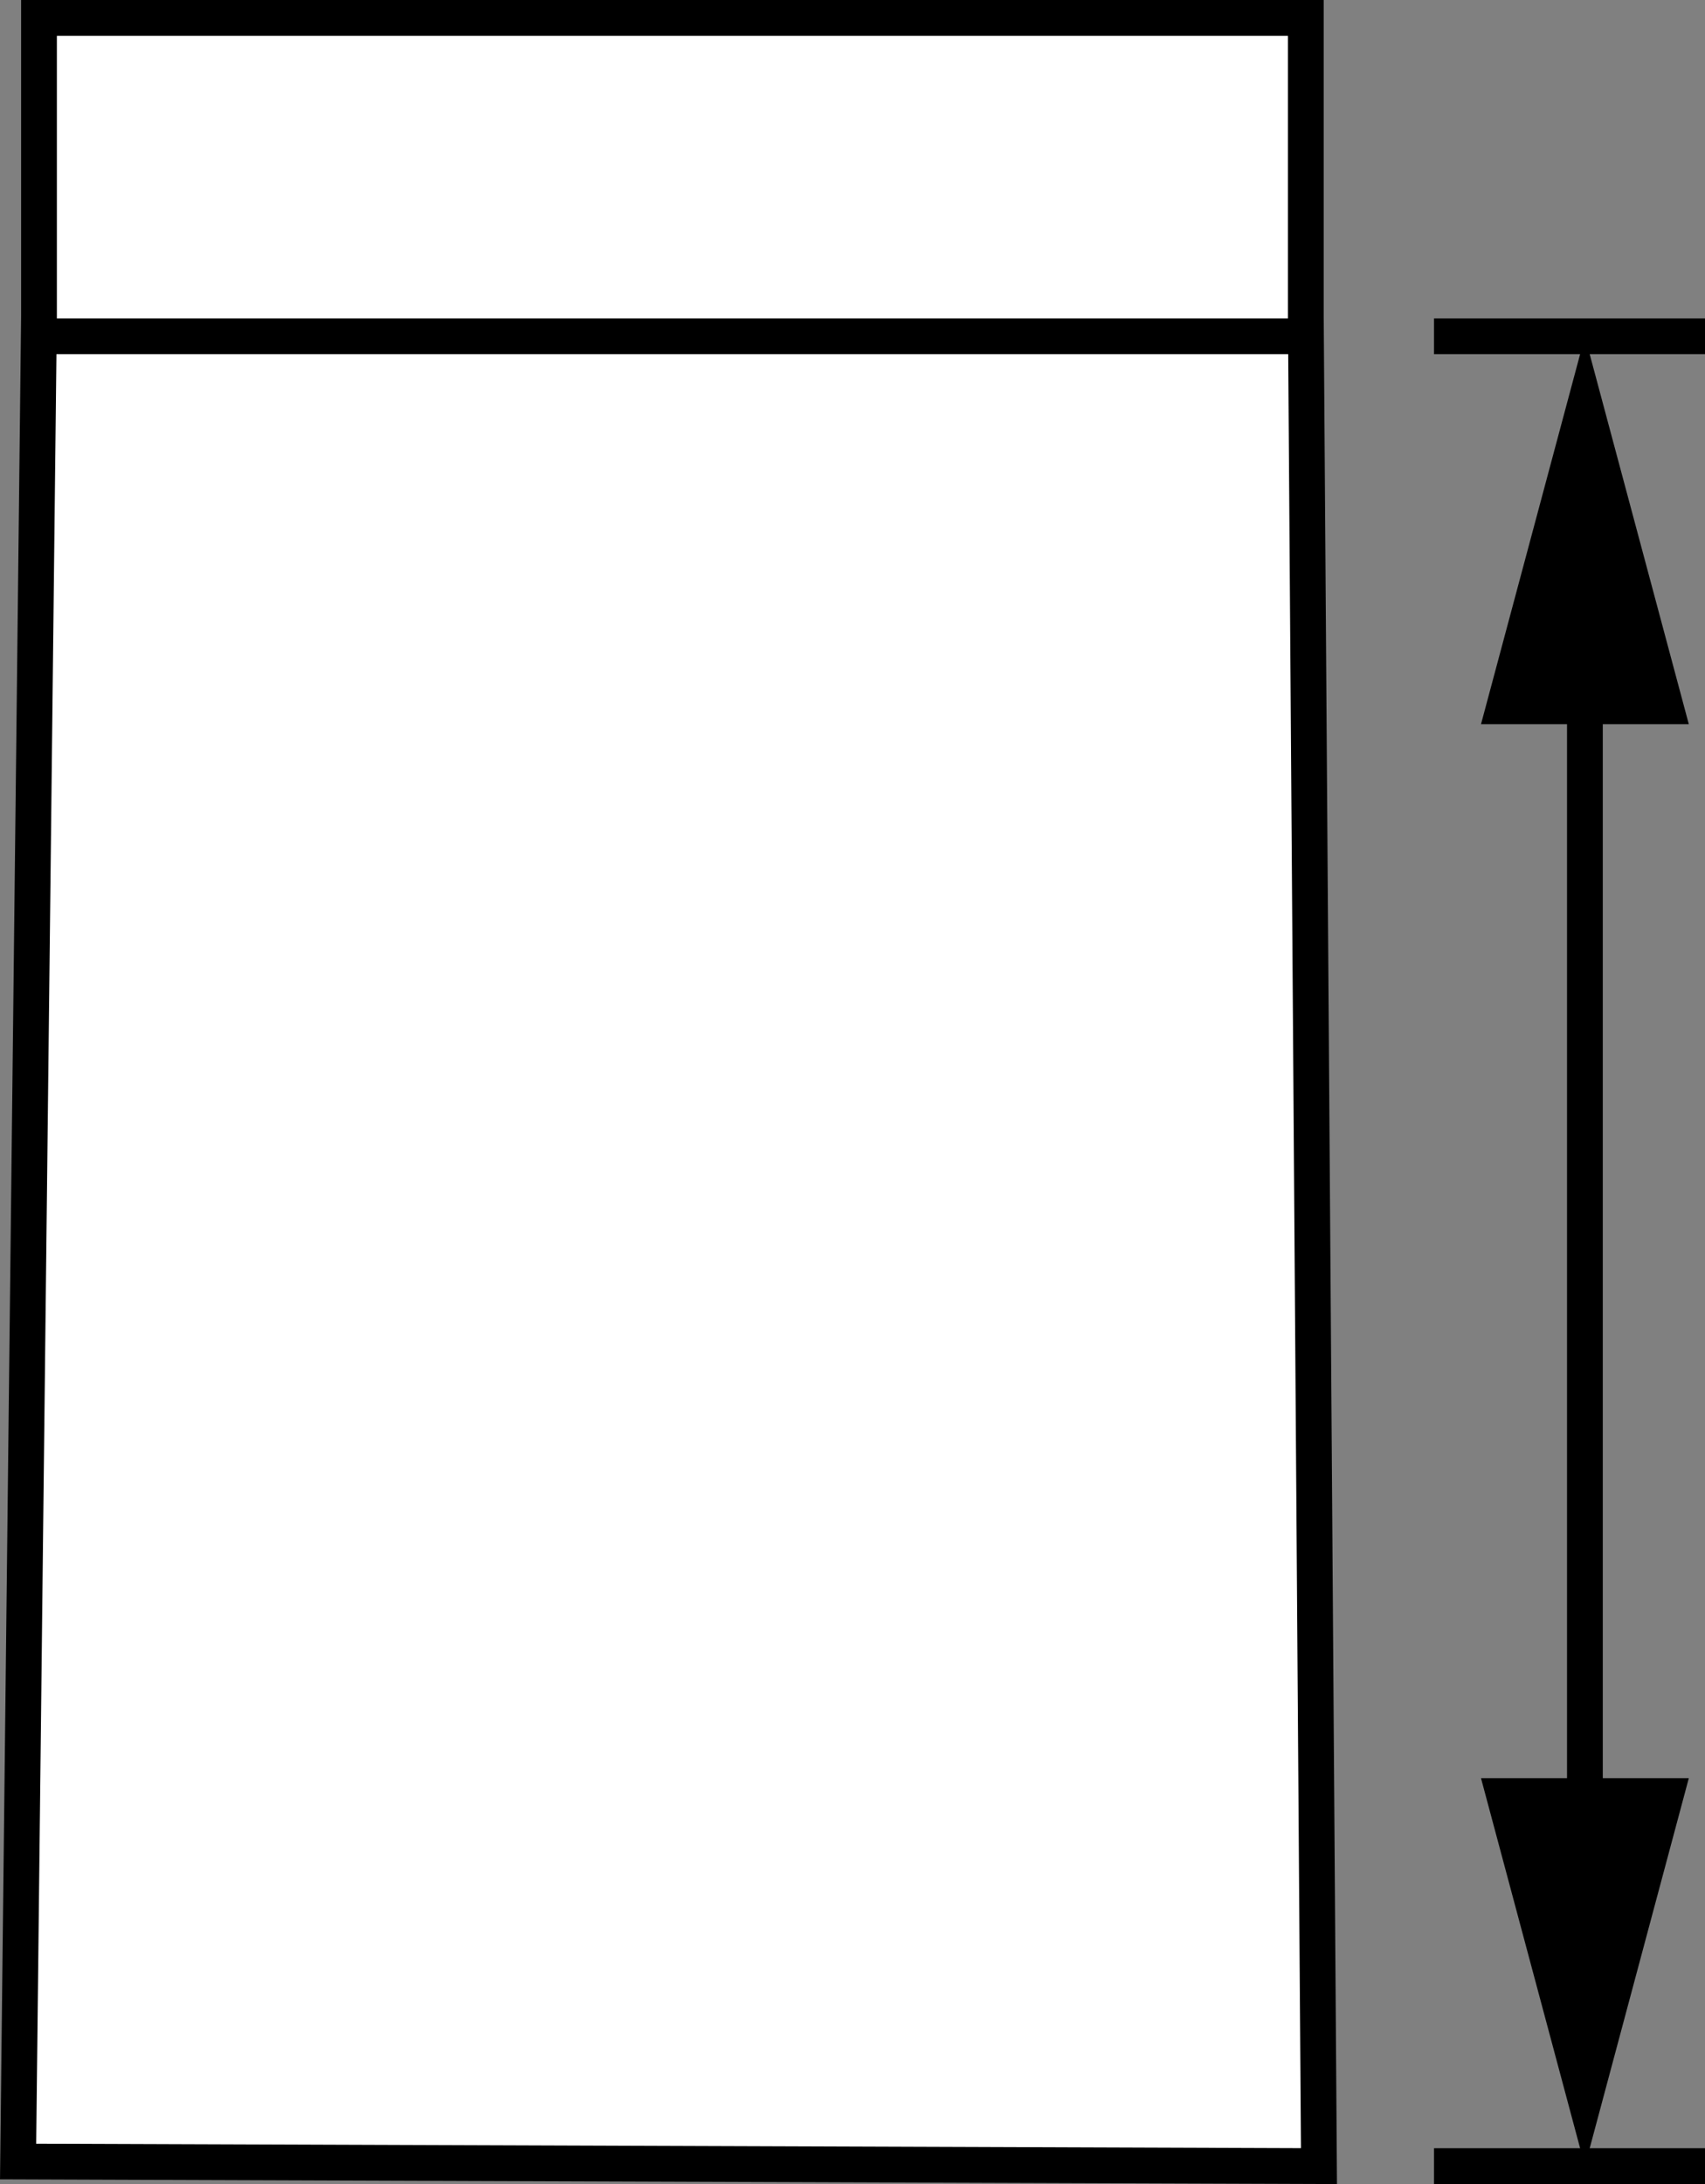
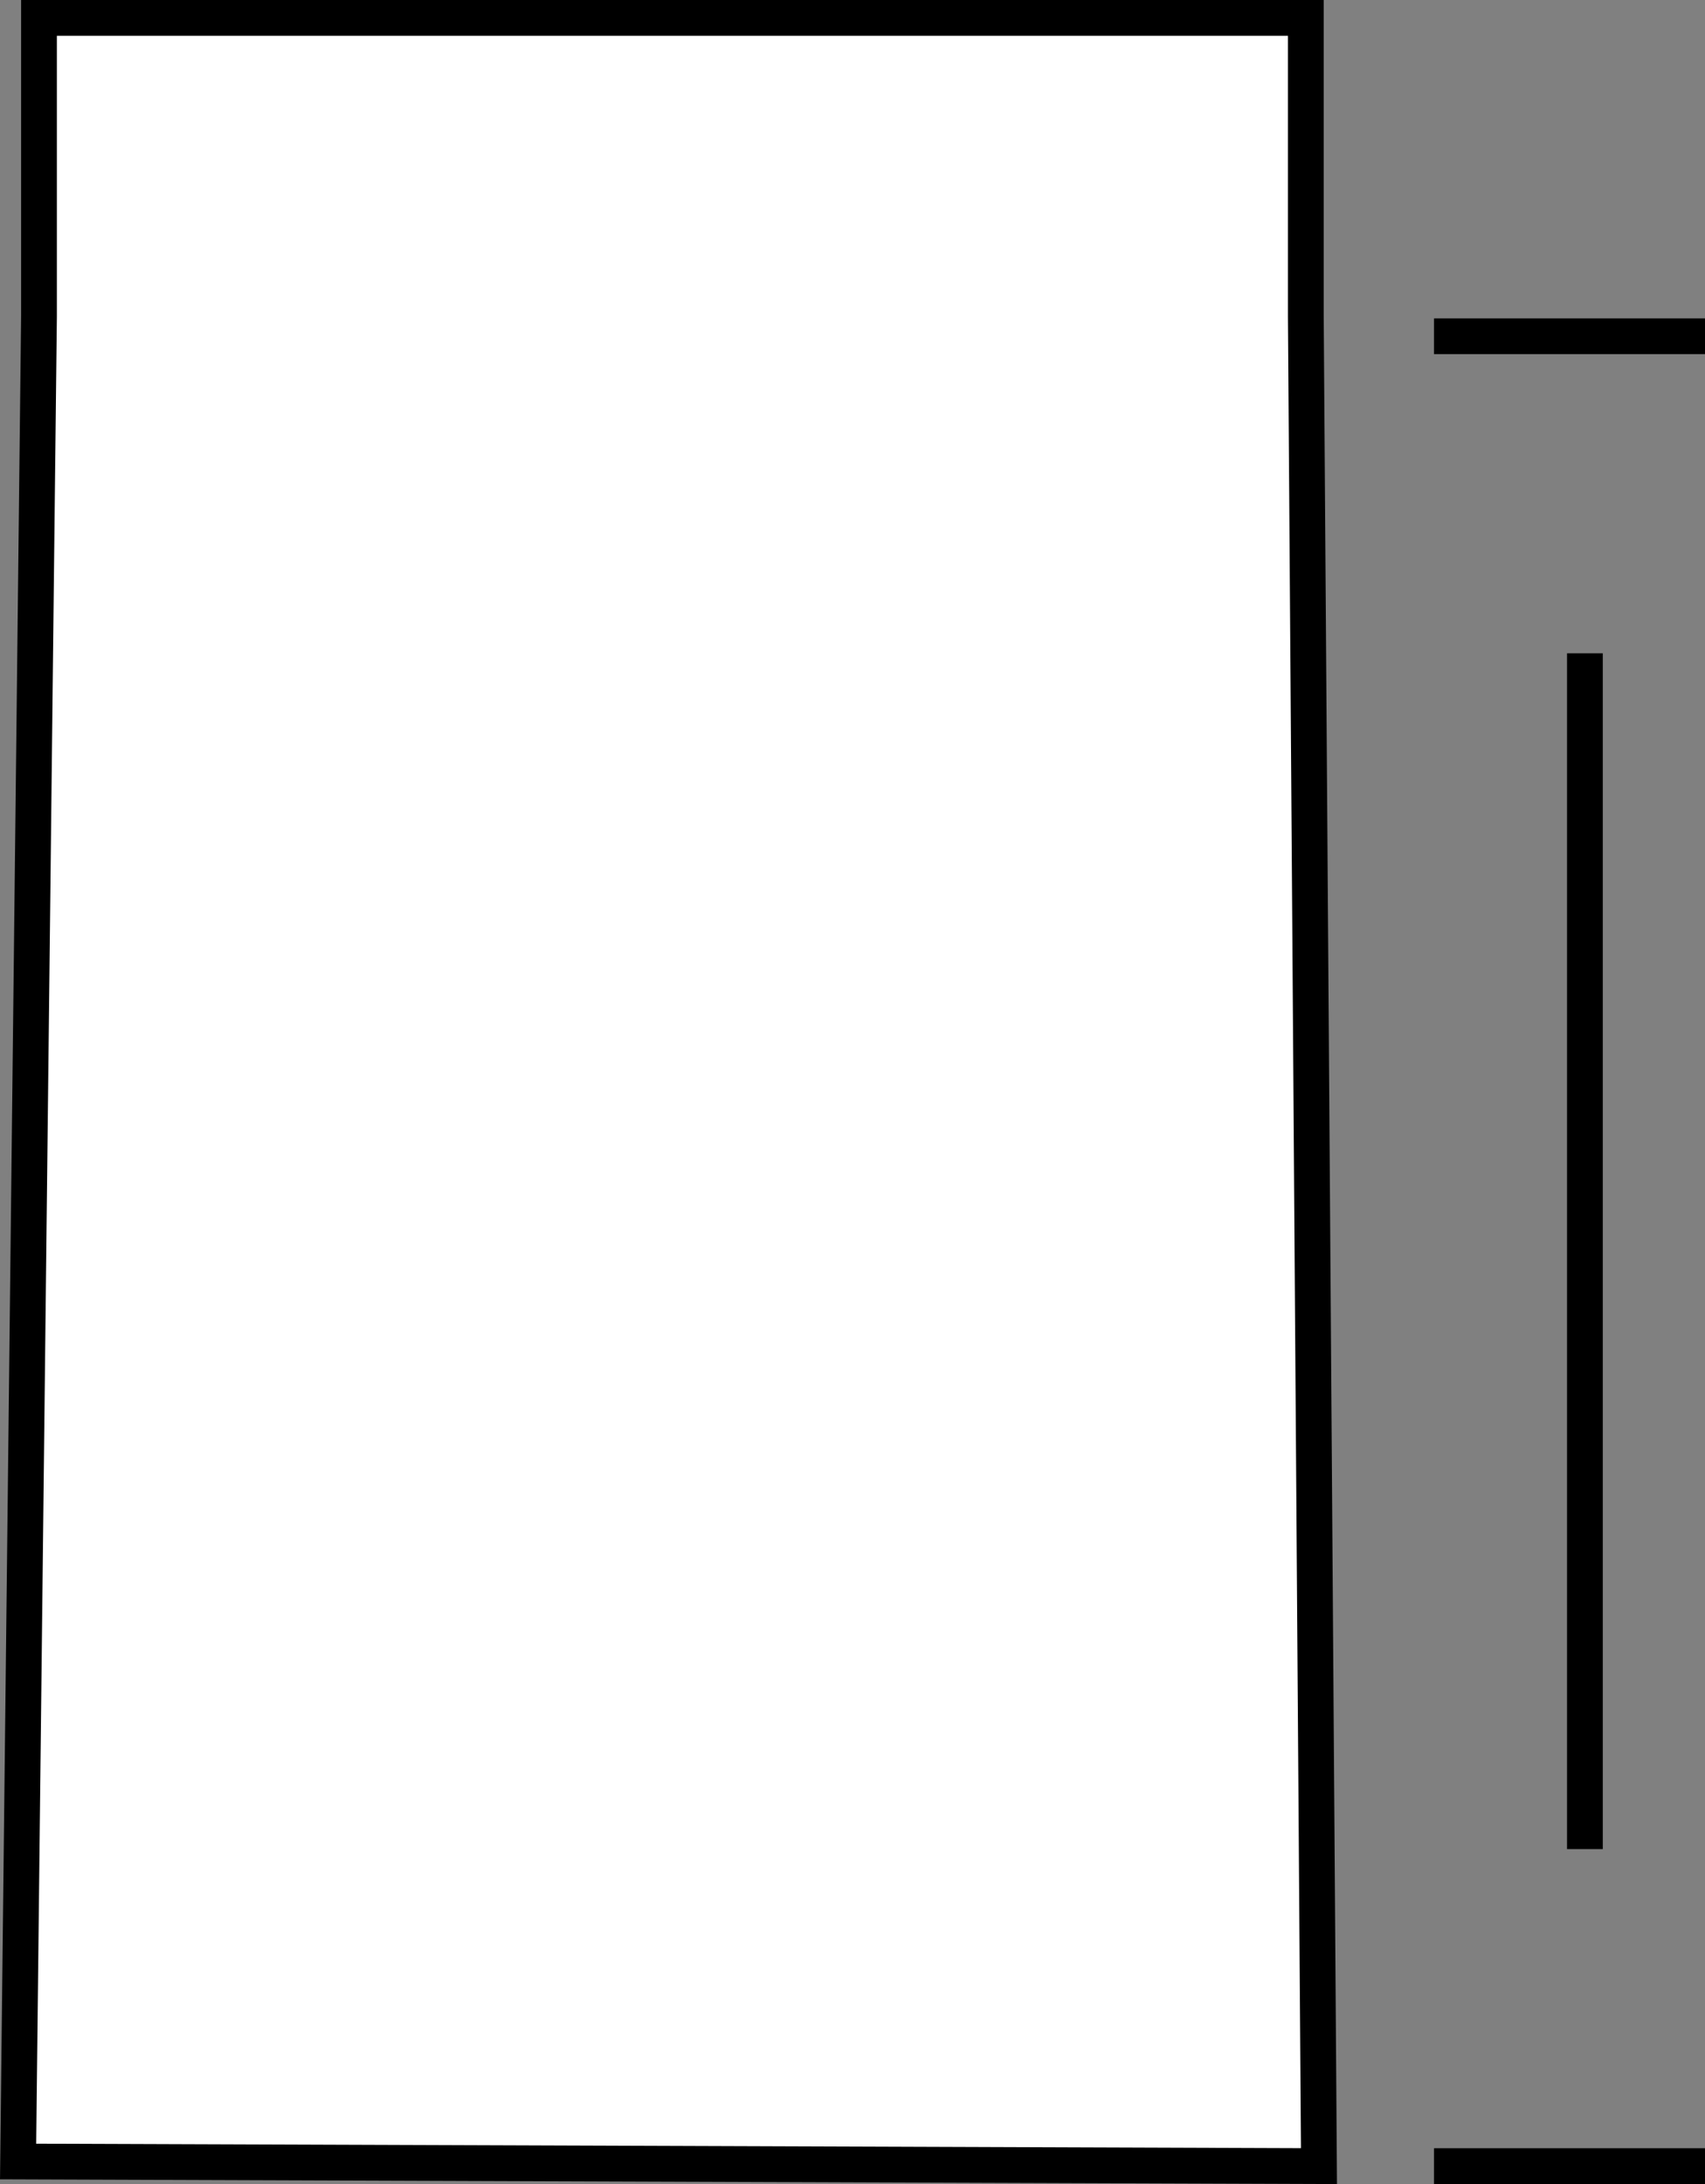
<svg xmlns="http://www.w3.org/2000/svg" version="1.1" x="0px" y="0px" width="38.134px" height="48.828px" viewBox="0 0 38.134 48.828" enable-background="new 0 0 38.134 48.828" xml:space="preserve">
  <rect x="0" y="0" width="38.134" height="48.828" fill="#808080" stroke="none" />
  <g id="image">
    <polygon fill="#FFFFFF" stroke="#000000" stroke-width="0.8" stroke-miterlimit="10" points="0.872,0.4 29.206,0.4    29.206,7.067 29.5,48.427 0.405,48.324 0.872,7.067  " />
  </g>
  <g id="callouts">
    <line fill="#FFFFFF" stroke="#000000" stroke-width="0.8" stroke-miterlimit="10" x1="32.073" y1="7.518" x2="38.134" y2="7.518" />
    <line fill="#FFFFFF" stroke="#000000" stroke-width="0.8" stroke-miterlimit="10" x1="32.073" y1="48.427" x2="38.134" y2="48.427" />
    <g>
      <line fill="#FFFFFF" x1="35.448" y1="48.427" x2="35.448" y2="7.518" />
      <g>
        <line fill="none" stroke="#000000" stroke-width="0.8" stroke-miterlimit="10" x1="35.448" y1="41.34" x2="35.448" y2="14.606" />
        <g>
-           <polygon points="37.772,39.754 35.448,48.427 33.124,39.754     " />
-         </g>
+           </g>
        <g>
-           <polygon points="37.772,16.191 35.448,7.518 33.124,16.191     " />
-         </g>
+           </g>
      </g>
    </g>
-     <line fill="#FFFFFF" stroke="#000000" stroke-width="0.8" stroke-miterlimit="10" x1="0.872" y1="7.518" x2="29.209" y2="7.518" />
  </g>
</svg>